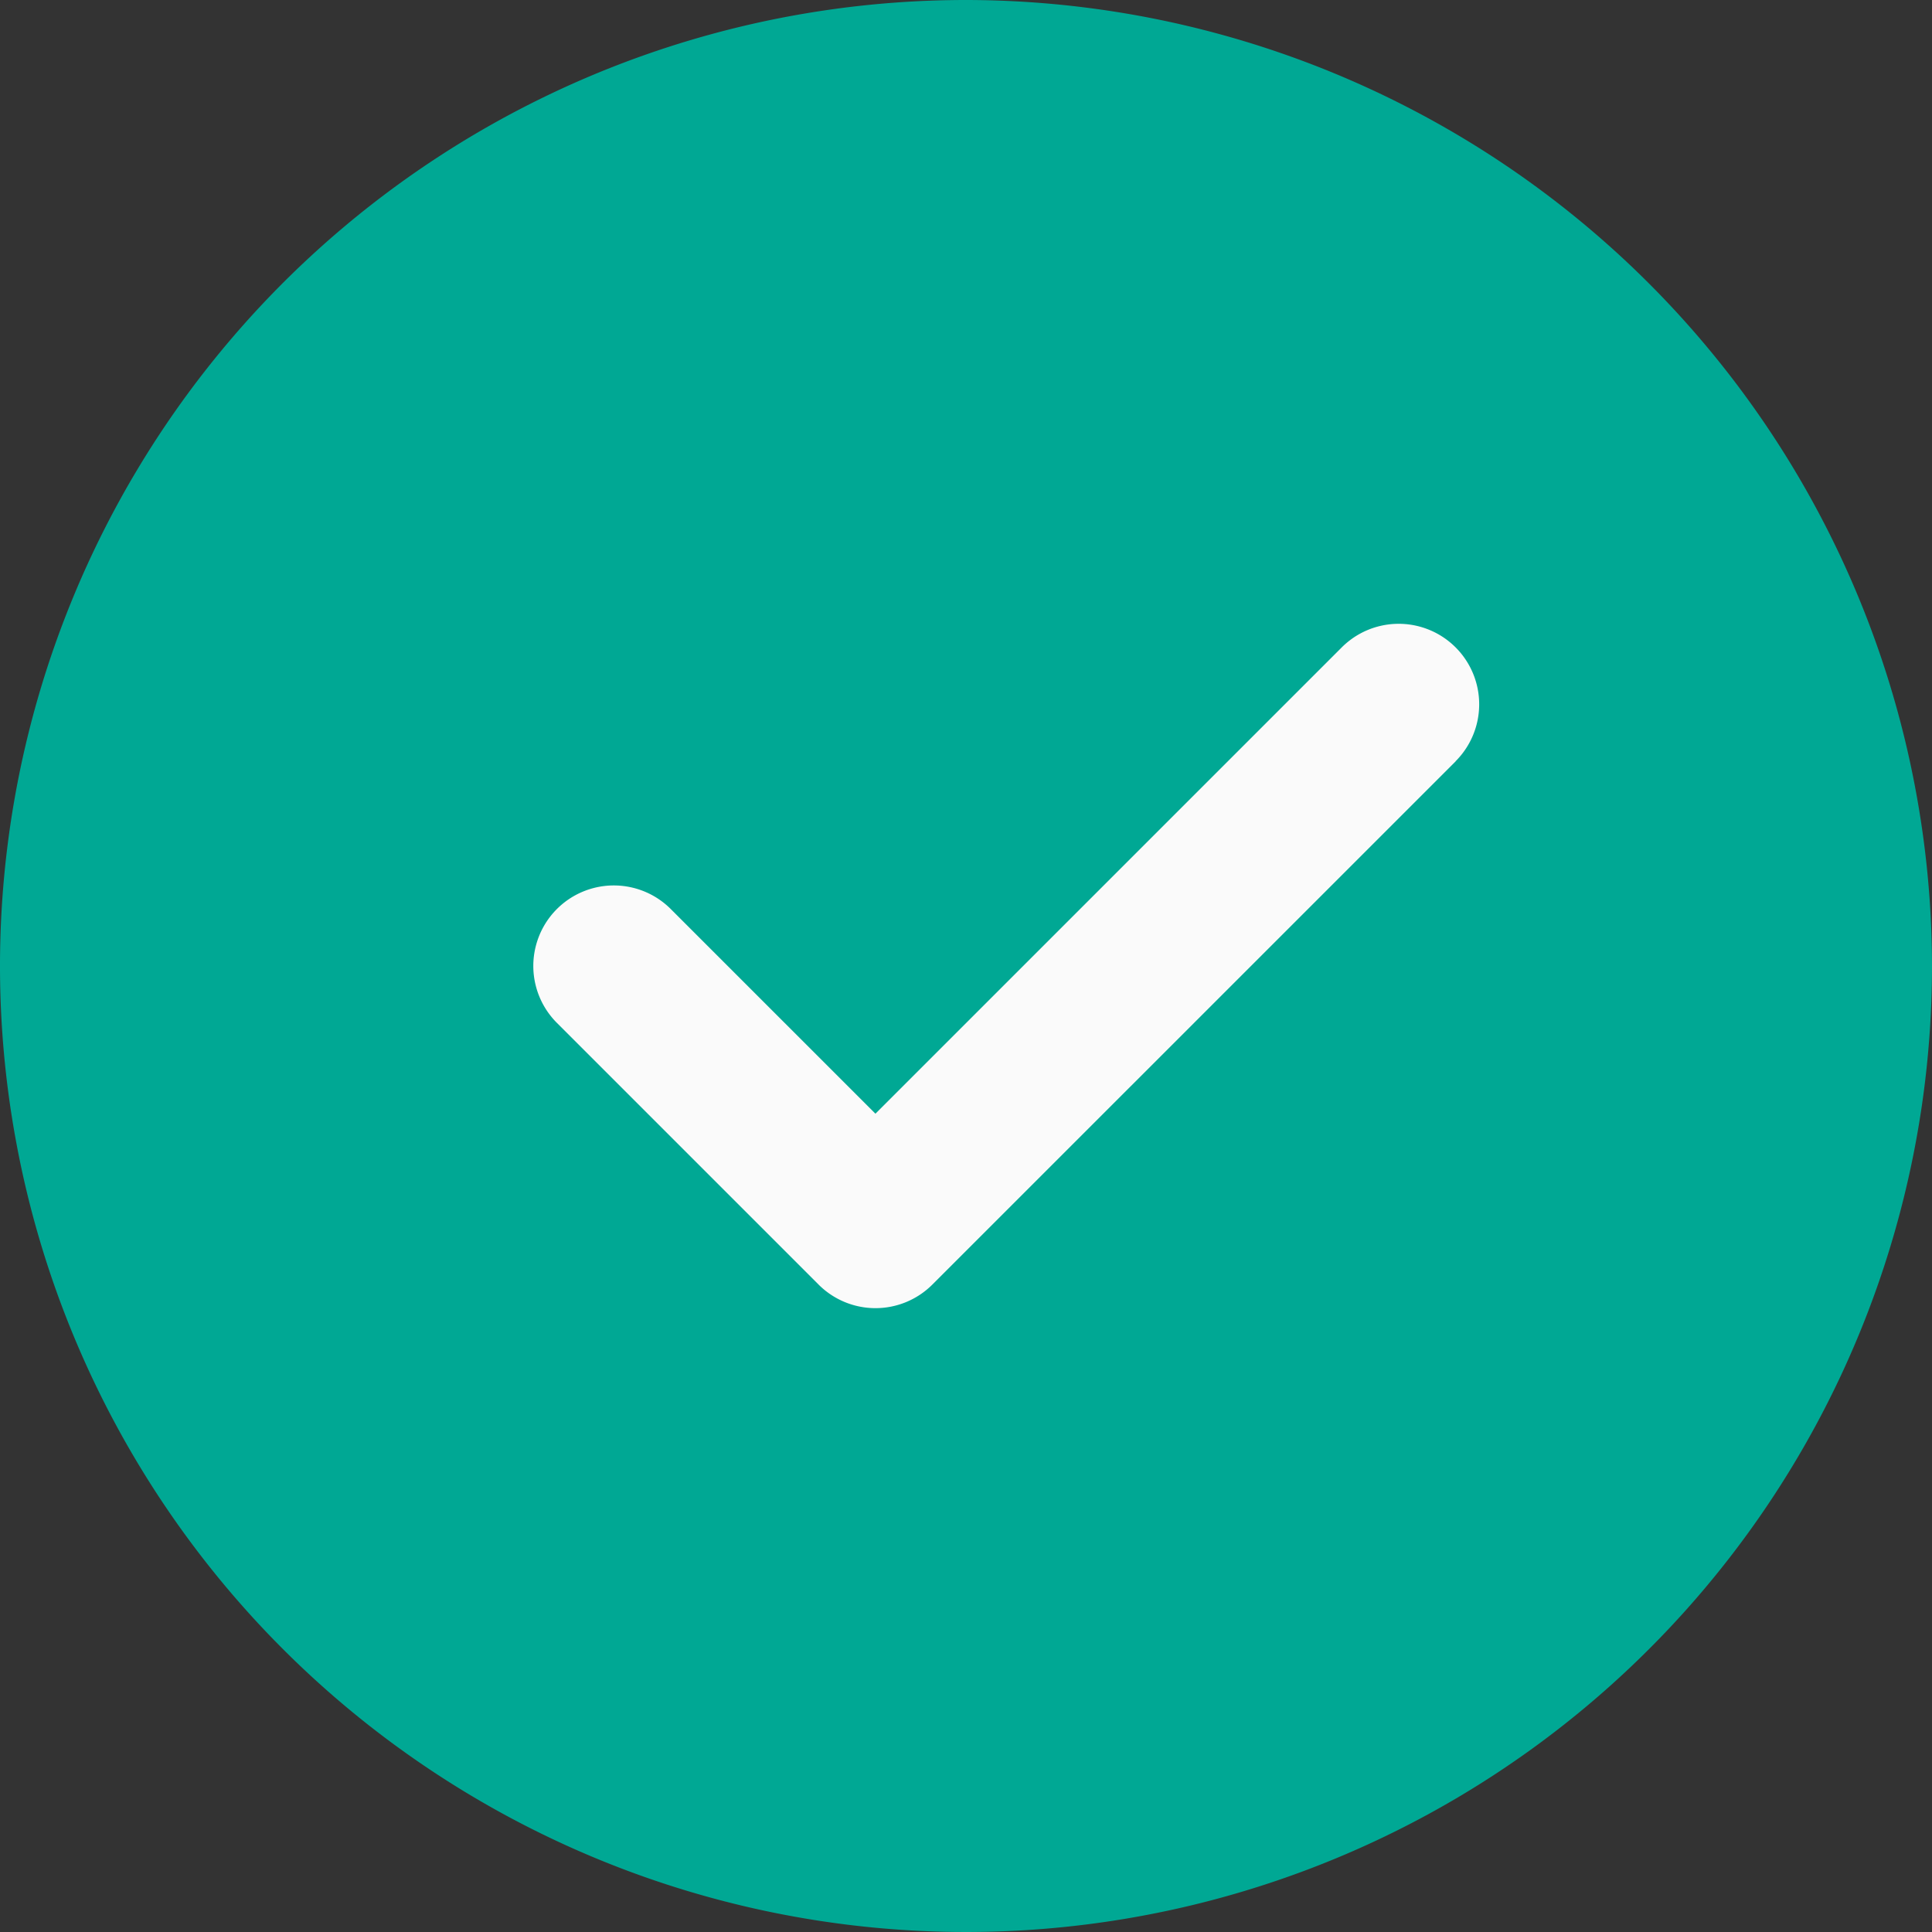
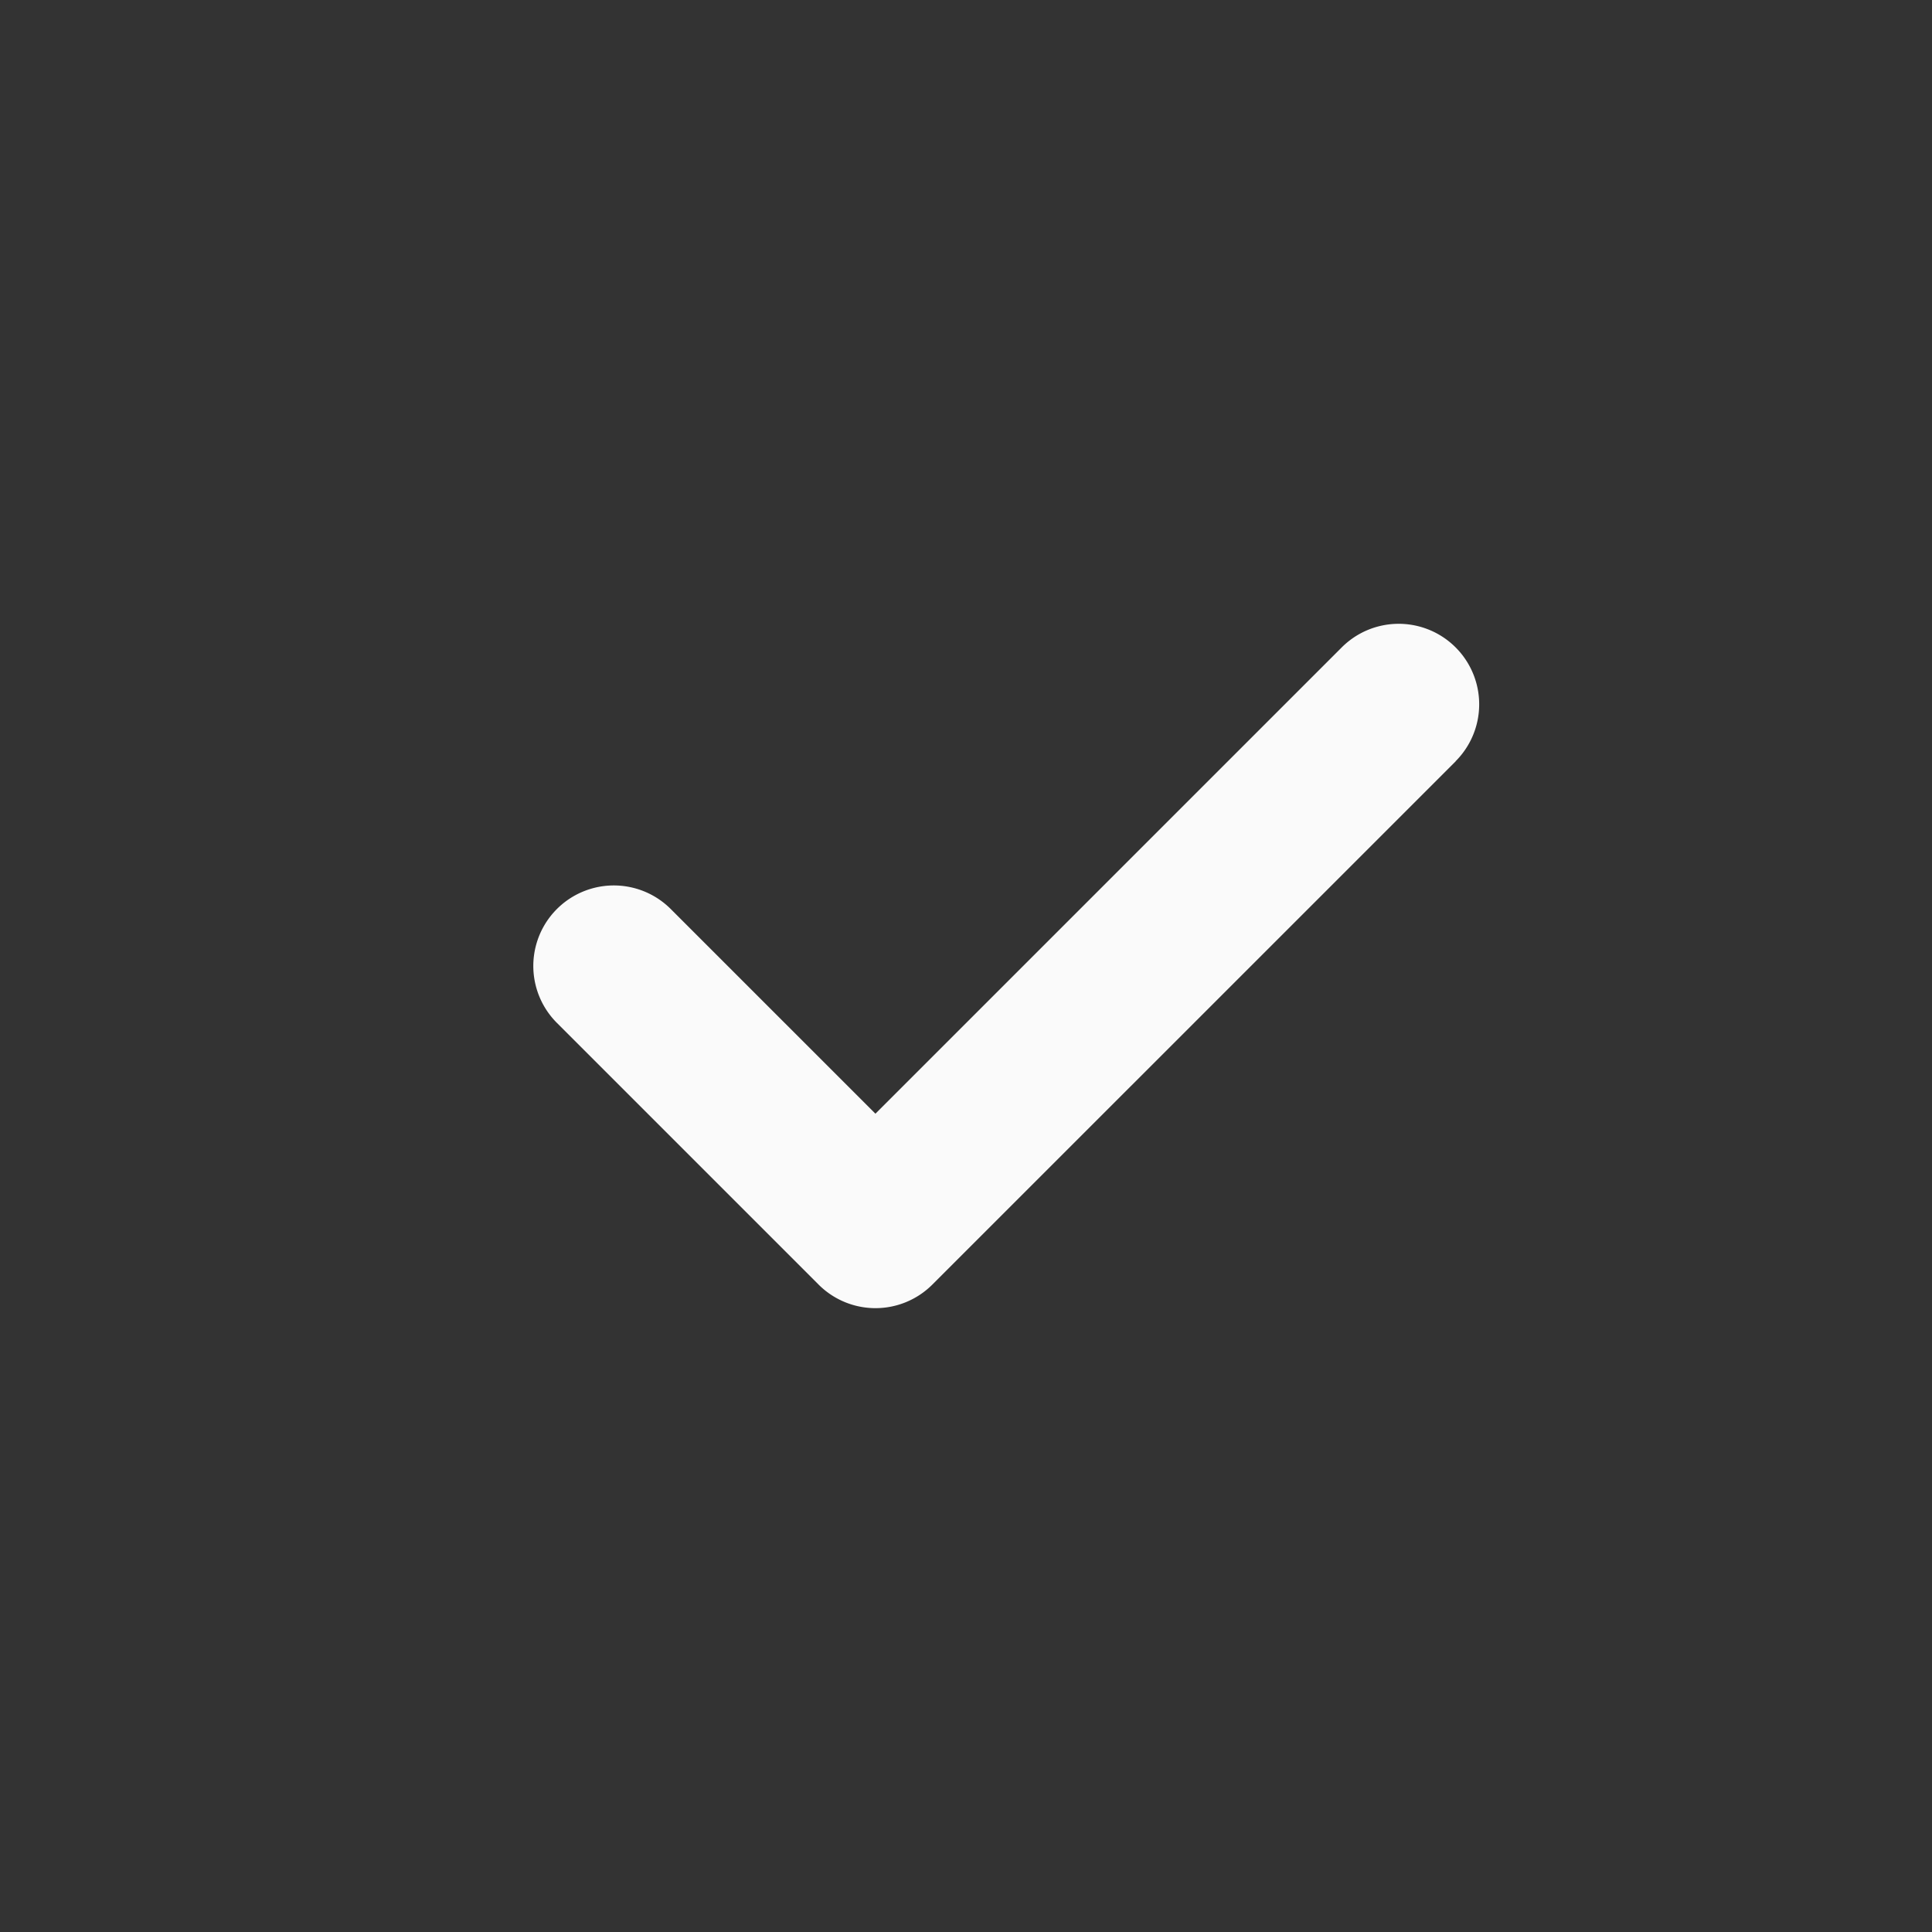
<svg xmlns="http://www.w3.org/2000/svg" width="23.4" height="23.4" viewBox="0 0 23.4 23.4">
  <rect x="0" y="0" width="23.4" height="23.4" fill="#333333" stroke="none" />
  <defs>
    <style>.a{fill:#00a894;}.b{fill:#fafafa;}</style>
  </defs>
-   <path class="a" d="M11.7,0A11.7,11.7,0,1,0,23.4,11.7,11.713,11.713,0,0,0,11.7,0Zm0,0" />
  <path class="b" d="M152.5,166.993l-6.338,6.337a.974.974,0,0,1-1.379,0l-3.169-3.169a.975.975,0,0,1,1.379-1.379l2.479,2.479,5.648-5.648a.975.975,0,0,1,1.379,1.379Zm0,0" transform="translate(-134.869 -157.772)" />
</svg>